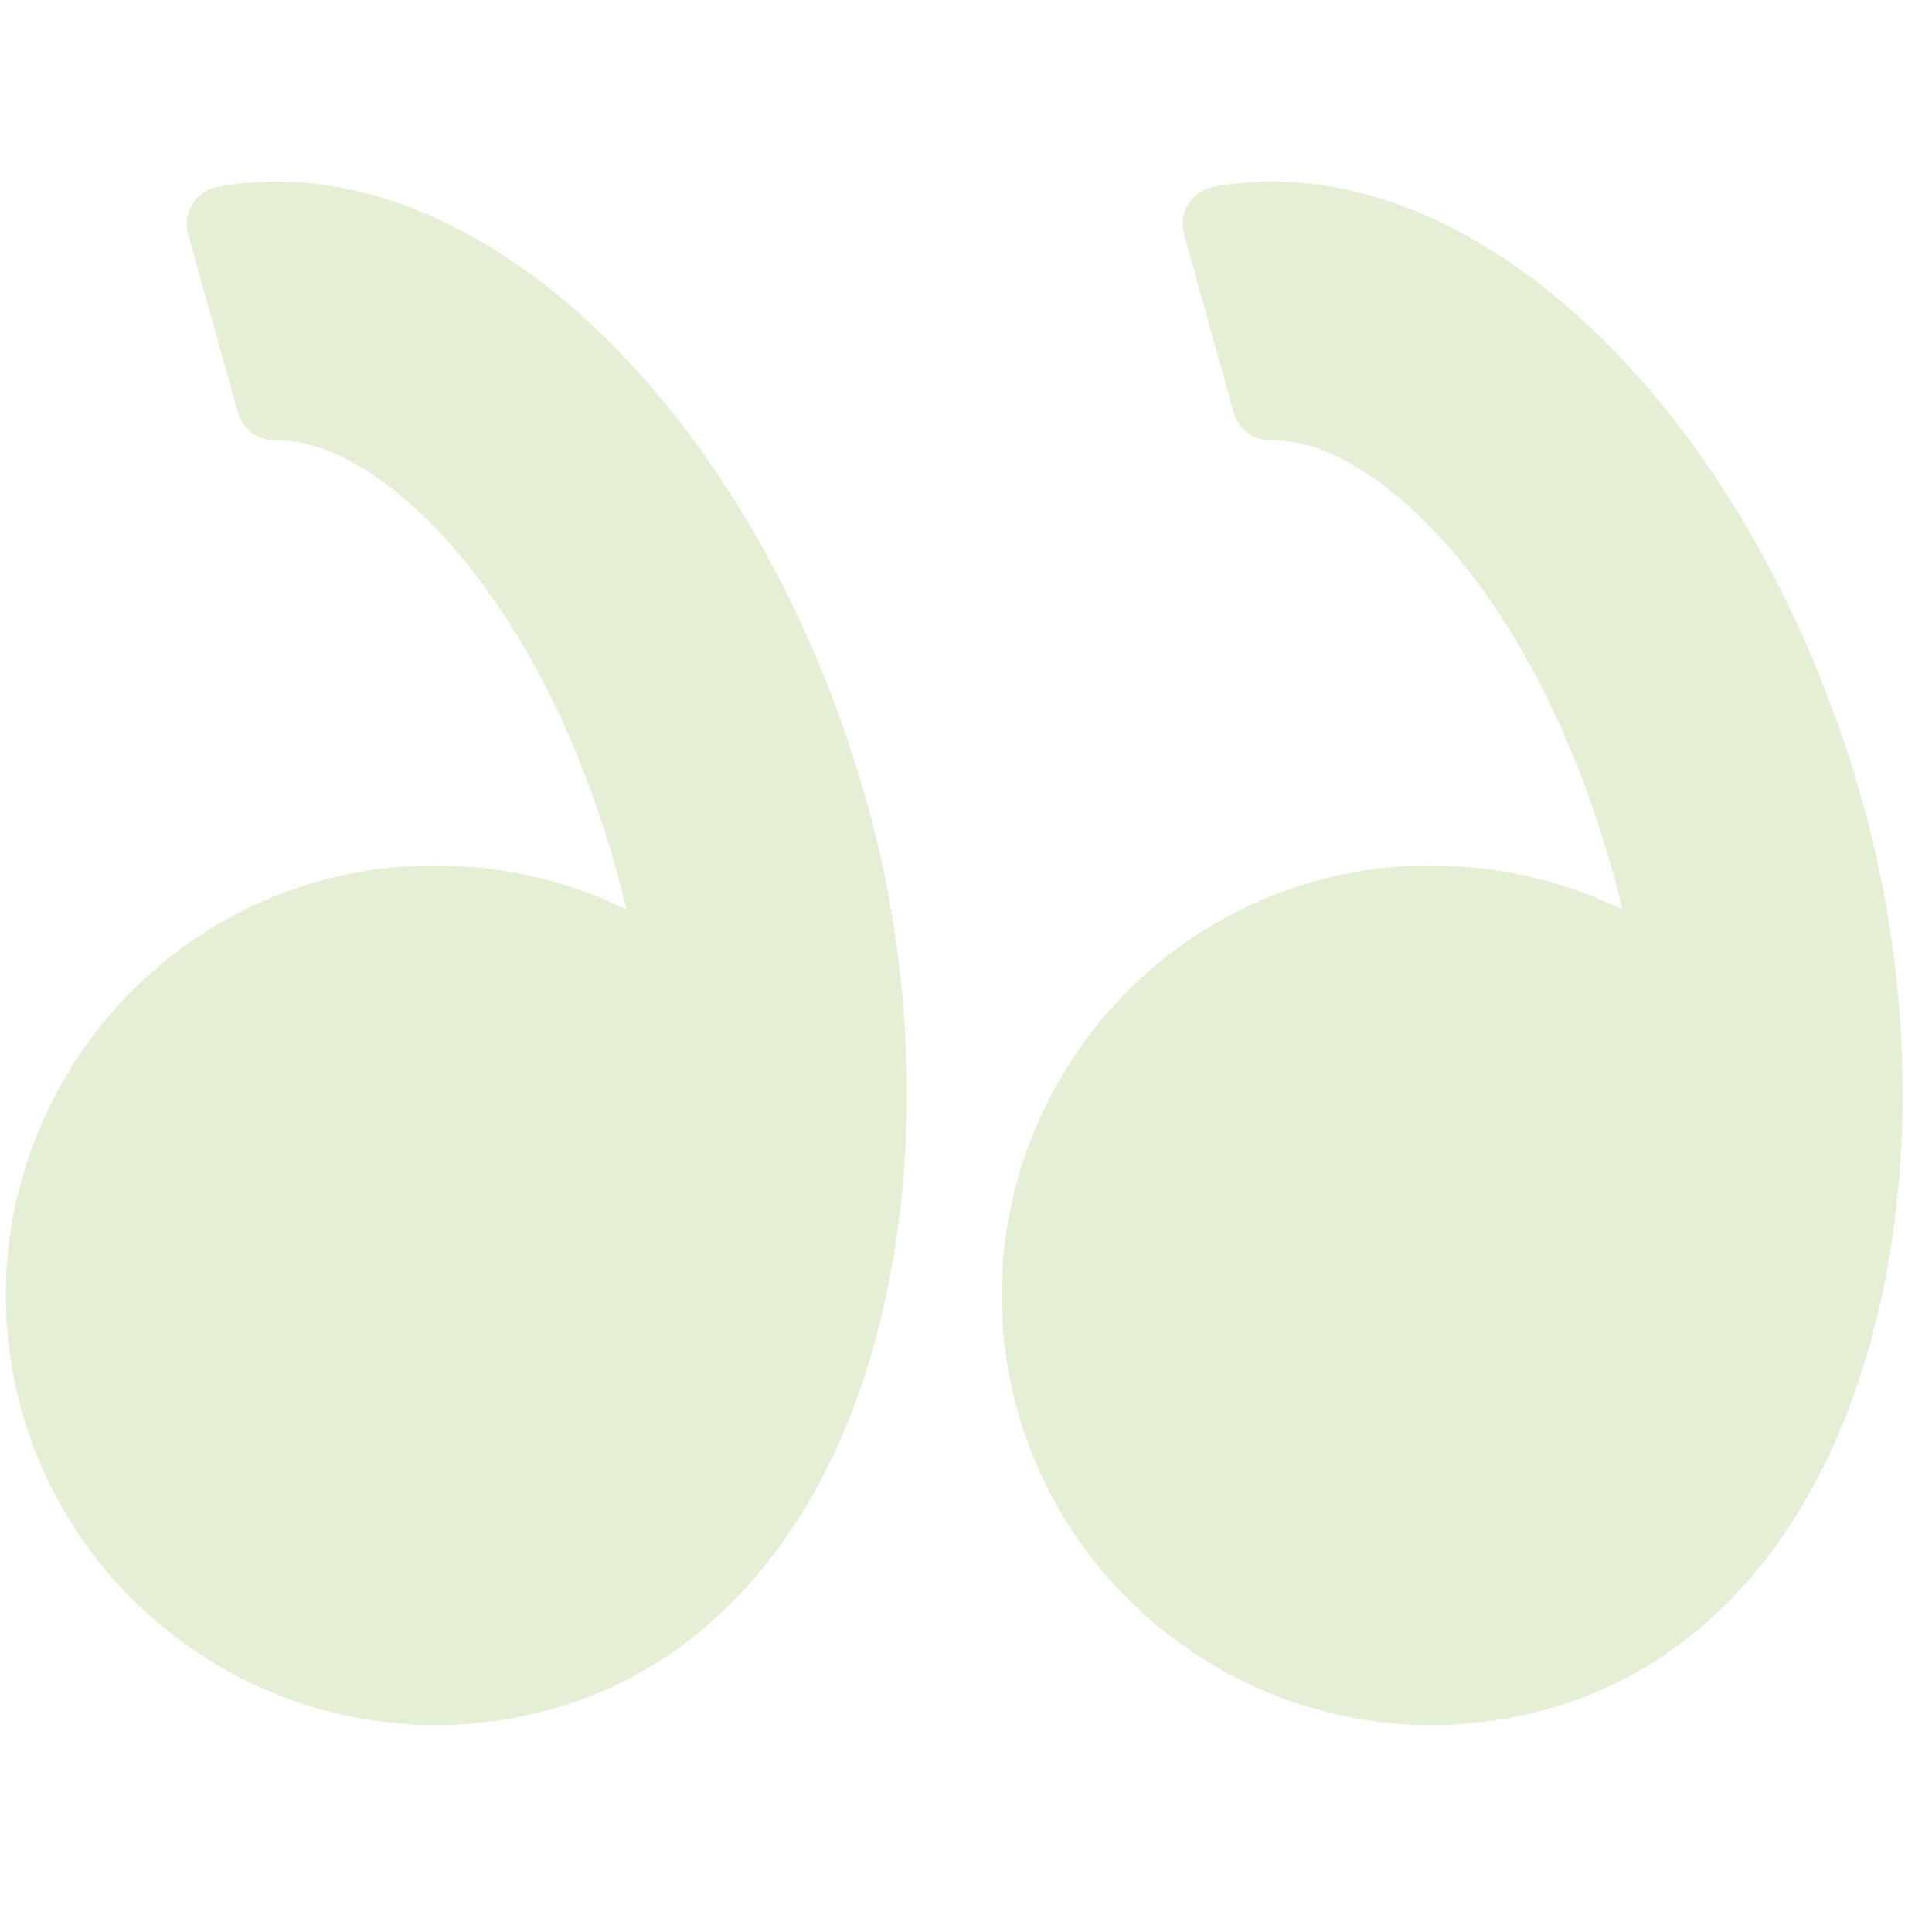
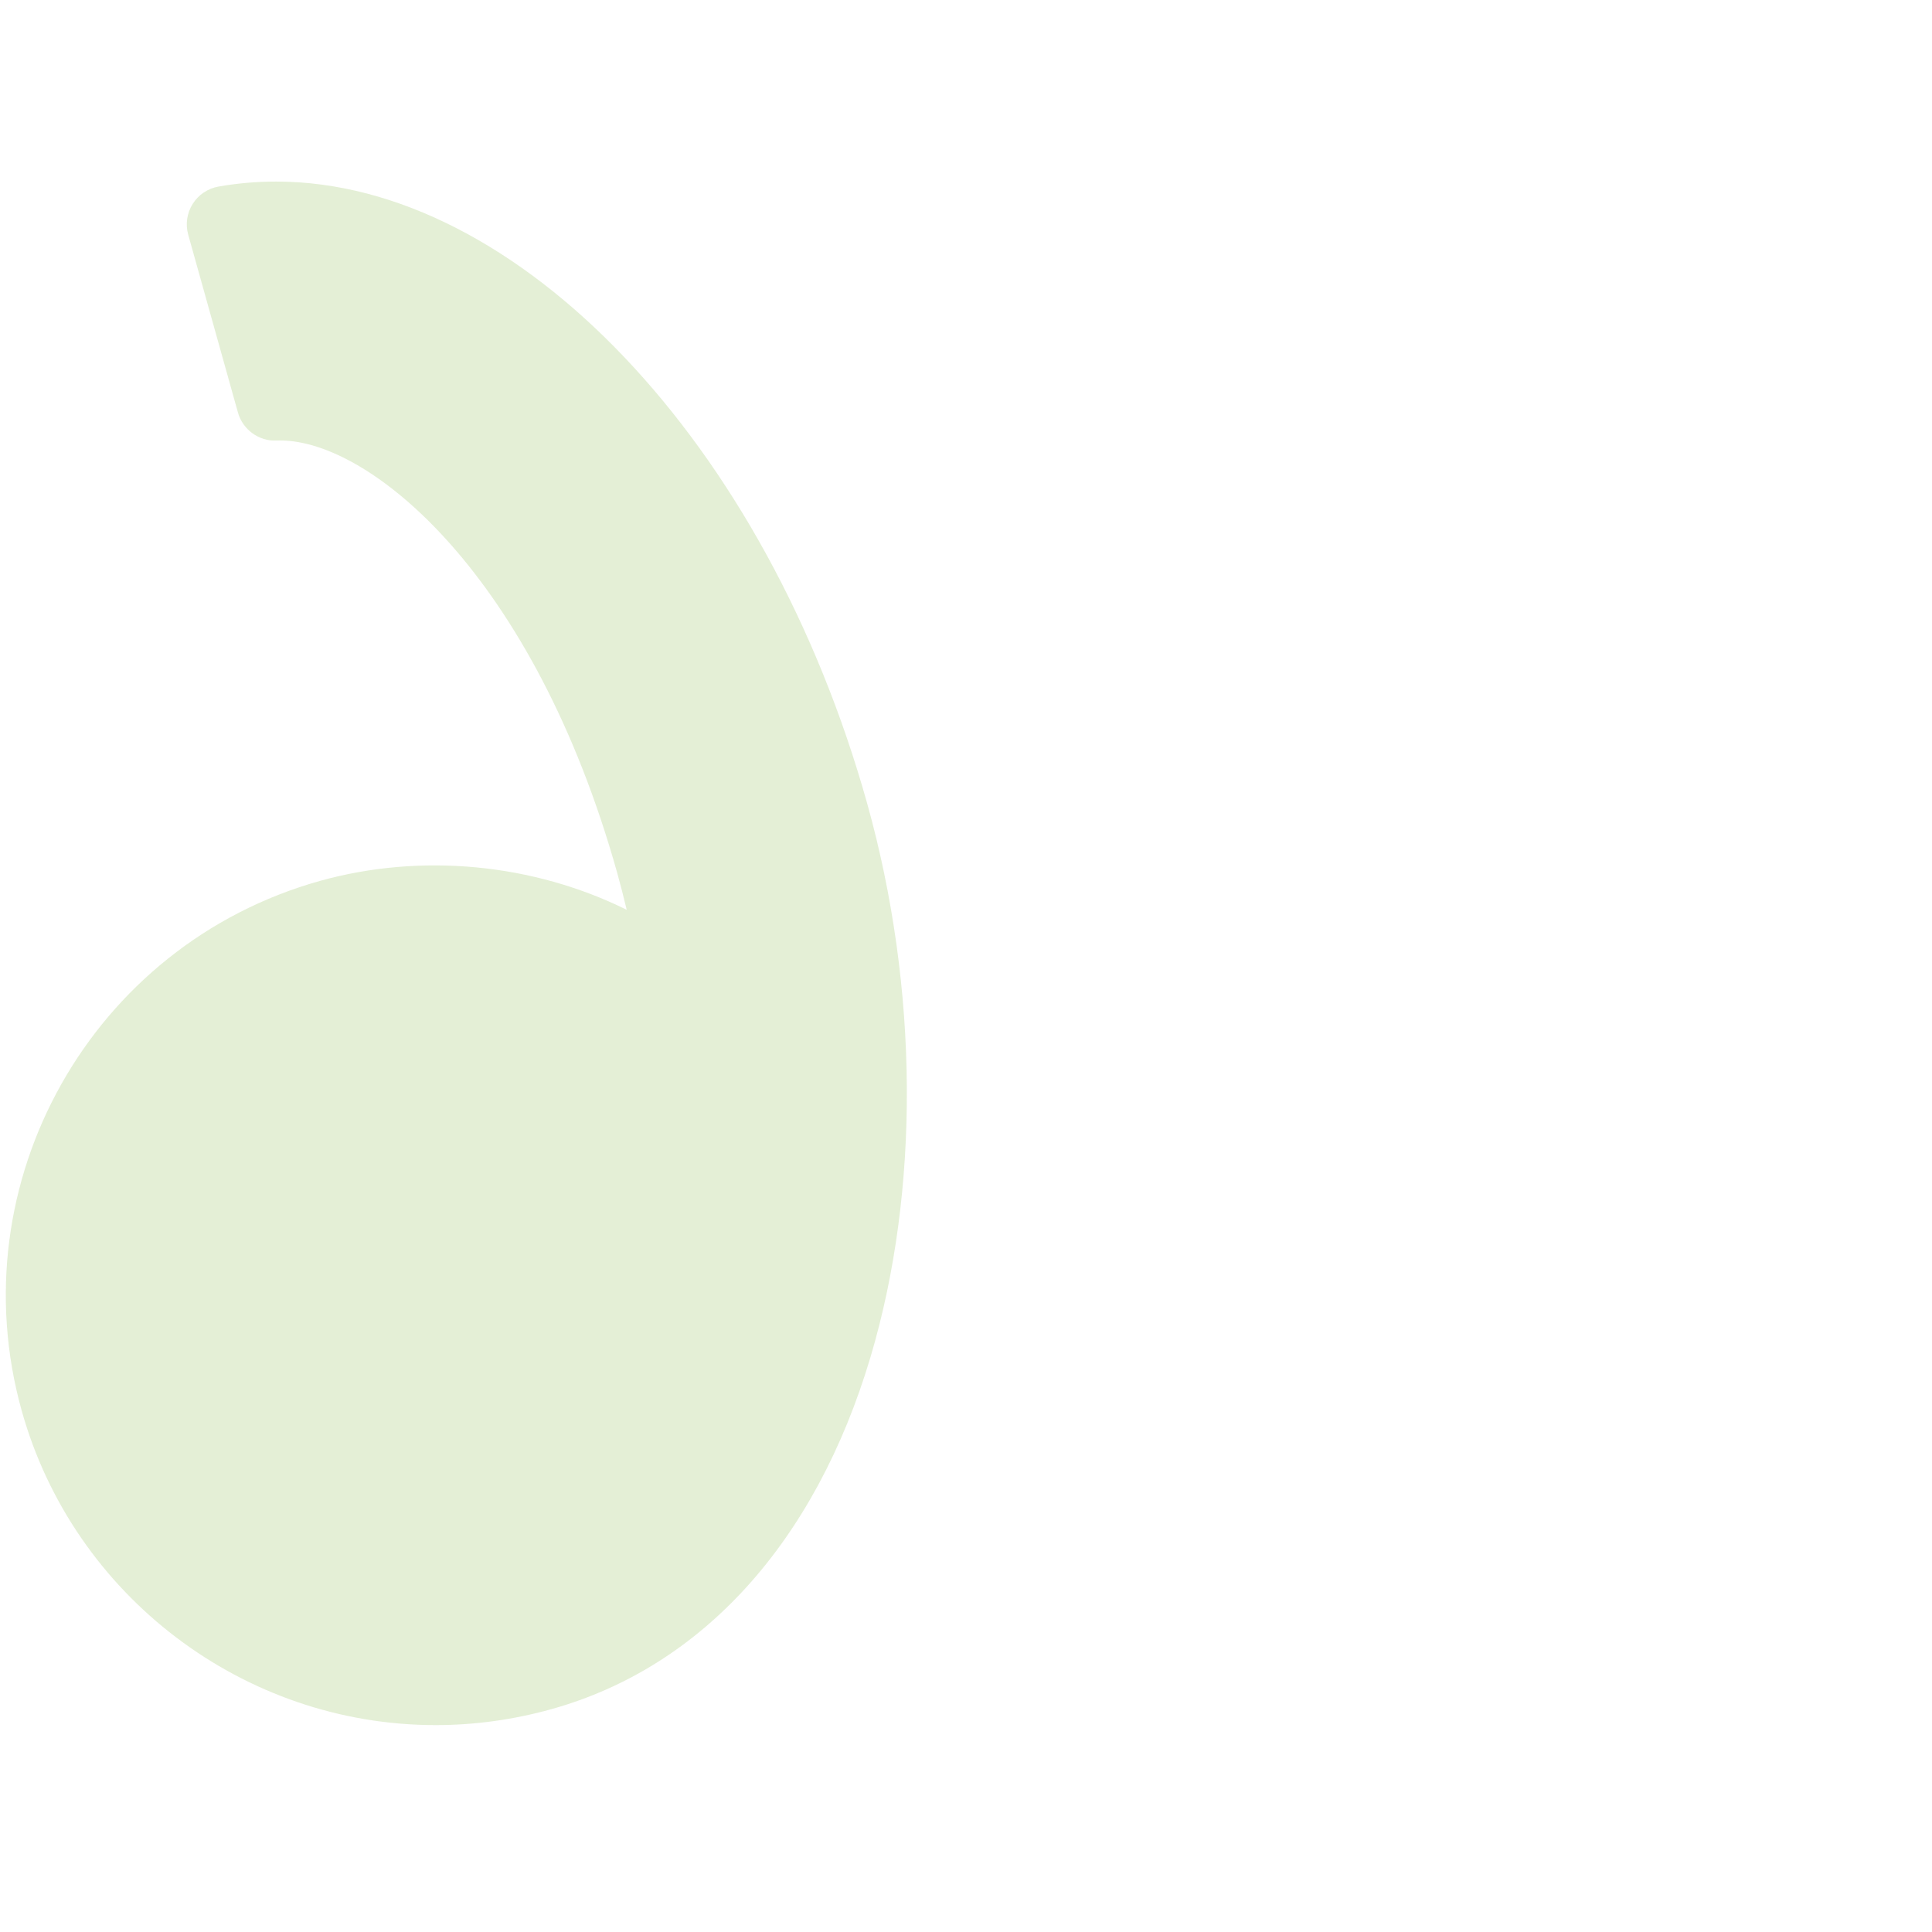
<svg xmlns="http://www.w3.org/2000/svg" width="55" height="55" viewBox="0 0 55 55" fill="none">
  <g clip-path="url(#clip0_529_103)">
-     <path d="M53.034 22.871C50.166 12.614 43.091 5.168 36.214 5.168C35.661 5.168 35.109 5.216 34.572 5.311C34.267 5.365 34 5.544 33.835 5.804C33.67 6.066 33.624 6.384 33.708 6.681L35.123 11.745C35.26 12.234 35.731 12.565 36.222 12.542L36.334 12.54C38.885 12.54 43.546 16.363 45.922 24.858C46.016 25.196 46.105 25.54 46.191 25.9C43.524 24.58 40.342 24.274 37.46 25.077C30.959 26.896 27.15 33.664 28.968 40.164C30.441 45.43 35.286 49.11 40.75 49.11C41.863 49.11 42.974 48.956 44.053 48.654C48.34 47.456 51.563 43.897 53.129 38.634C54.543 33.887 54.507 28.141 53.034 22.871Z" fill="#7AAF32" fill-opacity="0.2" />
    <path d="M7.863 5.169C7.311 5.169 6.759 5.216 6.222 5.311C5.917 5.364 5.65 5.544 5.486 5.804C5.321 6.066 5.275 6.384 5.358 6.681L6.774 11.745C6.911 12.234 7.374 12.565 7.872 12.542L7.984 12.54C10.534 12.54 15.196 16.363 17.573 24.858C17.667 25.198 17.756 25.543 17.841 25.9C15.173 24.58 11.992 24.274 9.11 25.077C2.61 26.896 -1.199 33.664 0.619 40.164C2.092 45.43 6.937 49.11 12.401 49.11C13.514 49.11 14.625 48.956 15.705 48.654C19.991 47.456 23.215 43.897 24.781 38.634C26.194 33.887 26.159 28.141 24.686 22.87C21.816 12.614 14.742 5.169 7.863 5.169Z" fill="#7AAF32" fill-opacity="0.2" />
  </g>
  <defs>
    <clipPath id="clip0_529_103">
      <rect width="54" height="54" fill="white" transform="translate(0.165 0.139)" />
    </clipPath>
  </defs>
</svg>